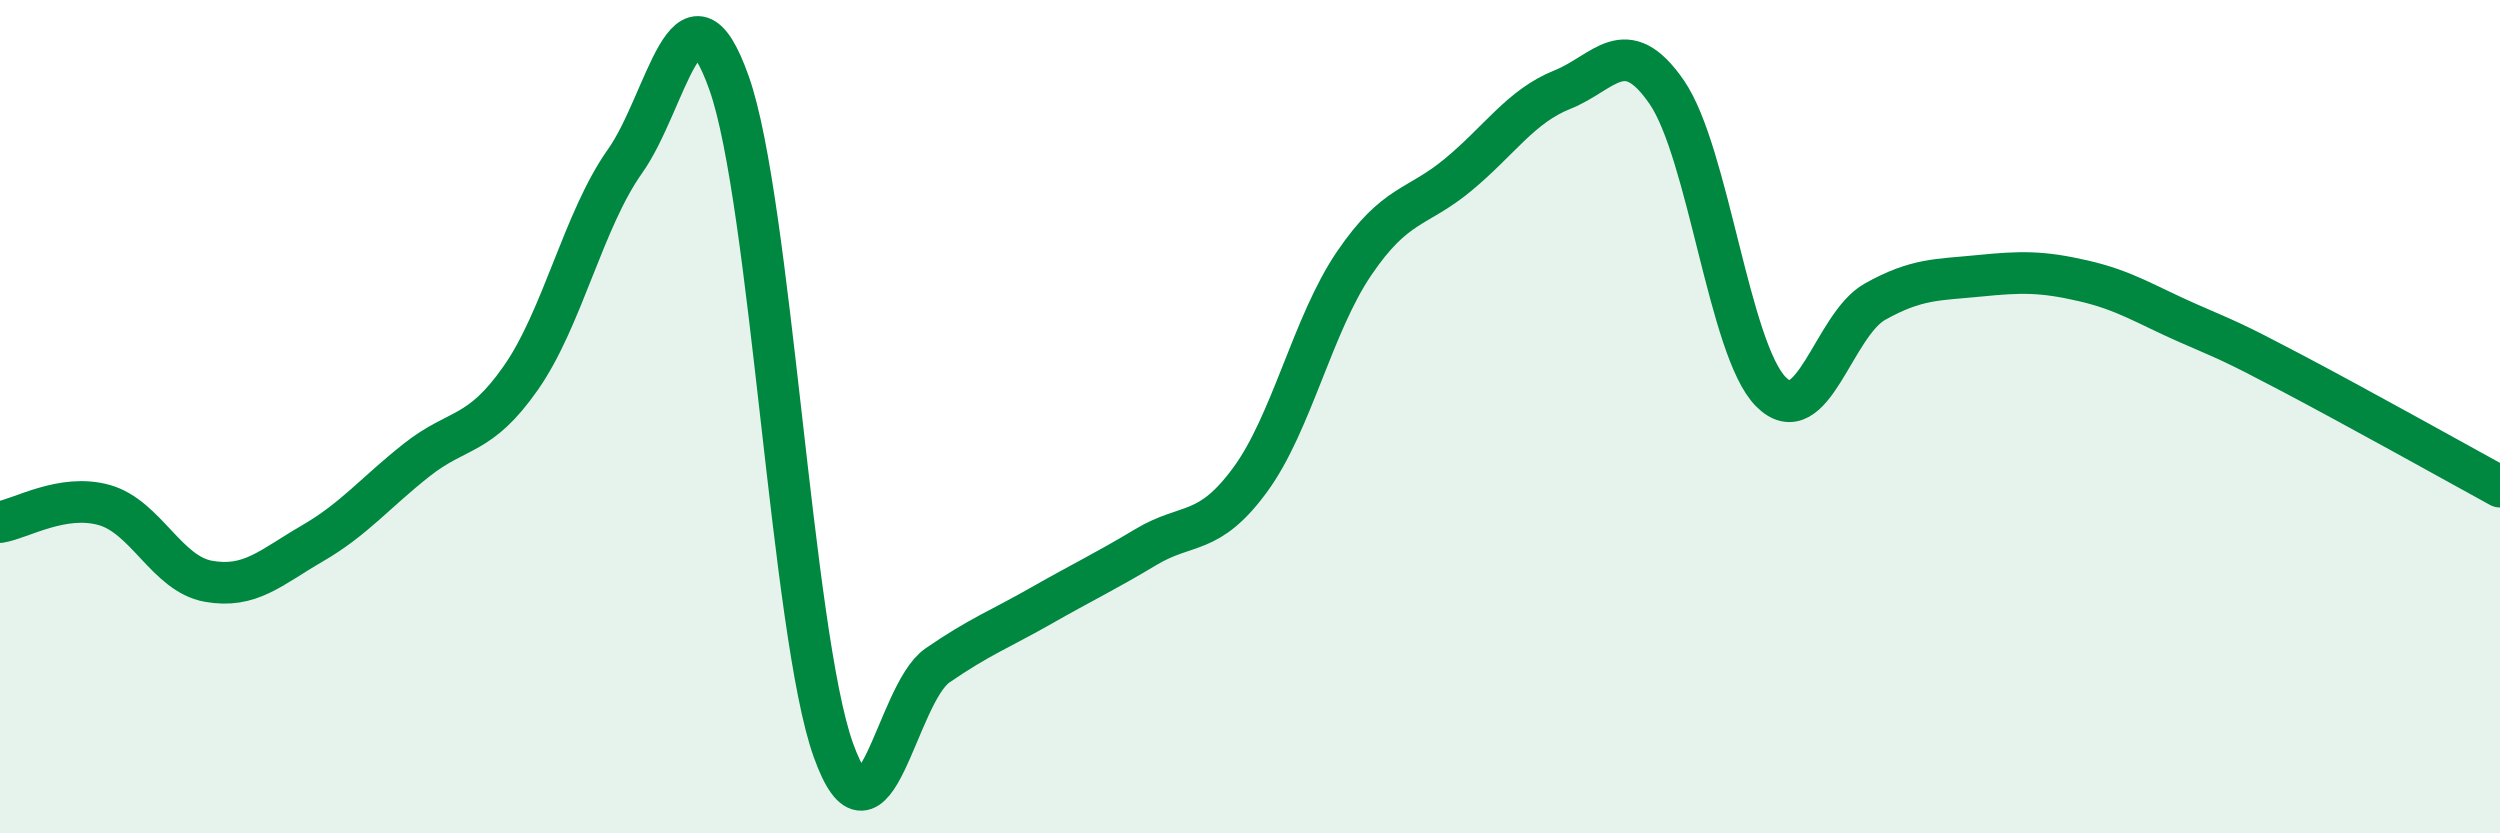
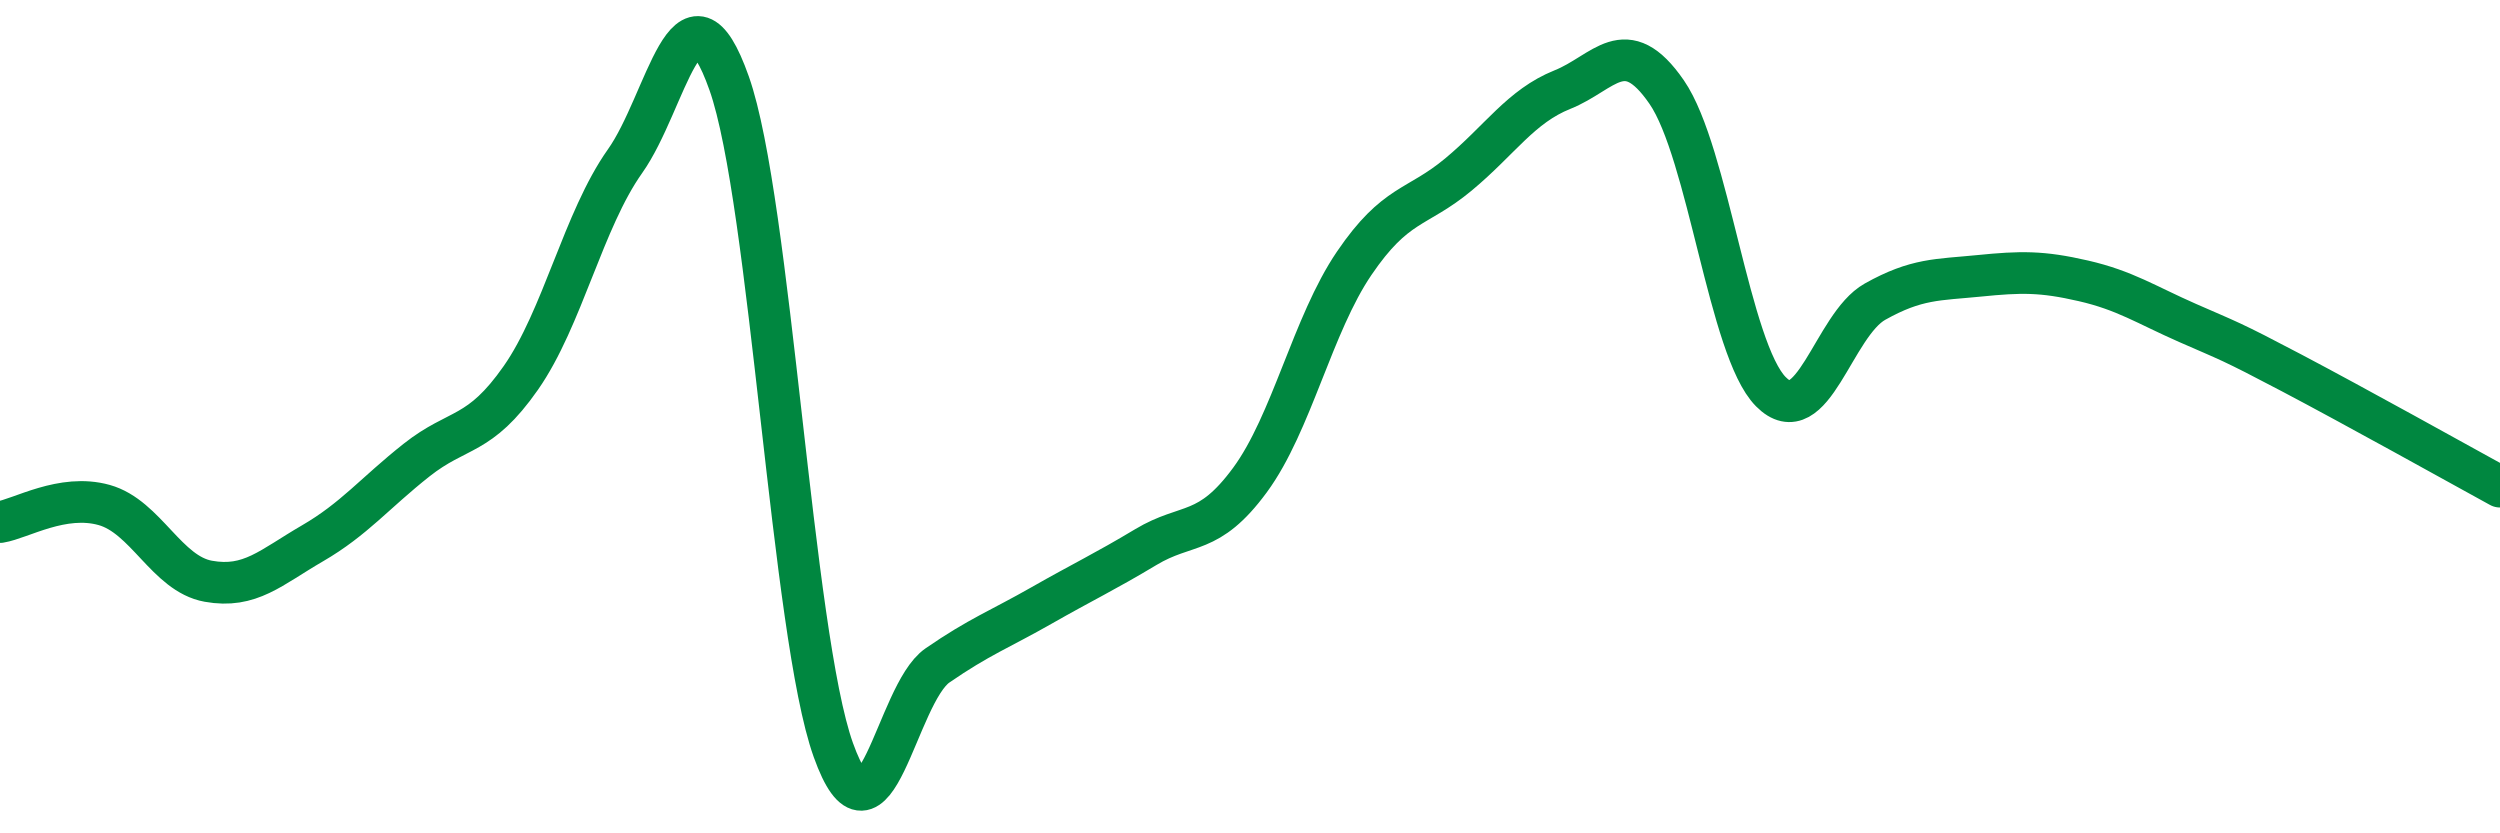
<svg xmlns="http://www.w3.org/2000/svg" width="60" height="20" viewBox="0 0 60 20">
-   <path d="M 0,12.53 C 0.5,12.45 1.5,11.84 2.5,12.12 C 3.5,12.4 4,13.77 5,13.95 C 6,14.13 6.5,13.62 7.5,13.04 C 8.5,12.46 9,11.83 10,11.04 C 11,10.25 11.5,10.5 12.5,9.07 C 13.5,7.64 14,5.28 15,3.87 C 16,2.46 16.5,-0.83 17.5,2 C 18.5,4.83 19,15.21 20,18 C 21,20.79 21.5,16.66 22.5,15.97 C 23.5,15.28 24,15.1 25,14.53 C 26,13.96 26.5,13.73 27.5,13.13 C 28.5,12.53 29,12.88 30,11.52 C 31,10.16 31.5,7.79 32.5,6.32 C 33.5,4.85 34,5.02 35,4.19 C 36,3.36 36.5,2.55 37.5,2.15 C 38.5,1.75 39,0.76 40,2.21 C 41,3.66 41.5,8.39 42.5,9.4 C 43.5,10.41 44,7.8 45,7.24 C 46,6.68 46.5,6.72 47.5,6.62 C 48.5,6.52 49,6.51 50,6.74 C 51,6.97 51.5,7.31 52.5,7.75 C 53.5,8.19 53.5,8.16 55,8.95 C 56.5,9.74 59,11.13 60,11.68L60 20L0 20Z" fill="#008740" opacity="0.1" stroke-linecap="round" stroke-linejoin="round" />
  <path d="M 0,12.53 C 0.5,12.45 1.5,11.84 2.5,12.12 C 3.5,12.4 4,13.77 5,13.95 C 6,14.13 6.5,13.62 7.5,13.04 C 8.5,12.46 9,11.83 10,11.04 C 11,10.25 11.5,10.5 12.5,9.07 C 13.5,7.64 14,5.28 15,3.87 C 16,2.46 16.5,-0.83 17.5,2 C 18.5,4.83 19,15.21 20,18 C 21,20.79 21.5,16.66 22.5,15.97 C 23.5,15.28 24,15.1 25,14.53 C 26,13.96 26.5,13.73 27.5,13.13 C 28.5,12.53 29,12.88 30,11.52 C 31,10.16 31.5,7.79 32.5,6.32 C 33.5,4.85 34,5.02 35,4.19 C 36,3.36 36.5,2.55 37.5,2.15 C 38.5,1.75 39,0.76 40,2.21 C 41,3.66 41.5,8.39 42.5,9.4 C 43.5,10.41 44,7.8 45,7.24 C 46,6.68 46.5,6.72 47.5,6.62 C 48.5,6.52 49,6.51 50,6.74 C 51,6.97 51.5,7.31 52.5,7.75 C 53.5,8.19 53.5,8.16 55,8.95 C 56.5,9.74 59,11.13 60,11.68" stroke="#008740" stroke-width="1" fill="none" stroke-linecap="round" stroke-linejoin="round" />
</svg>